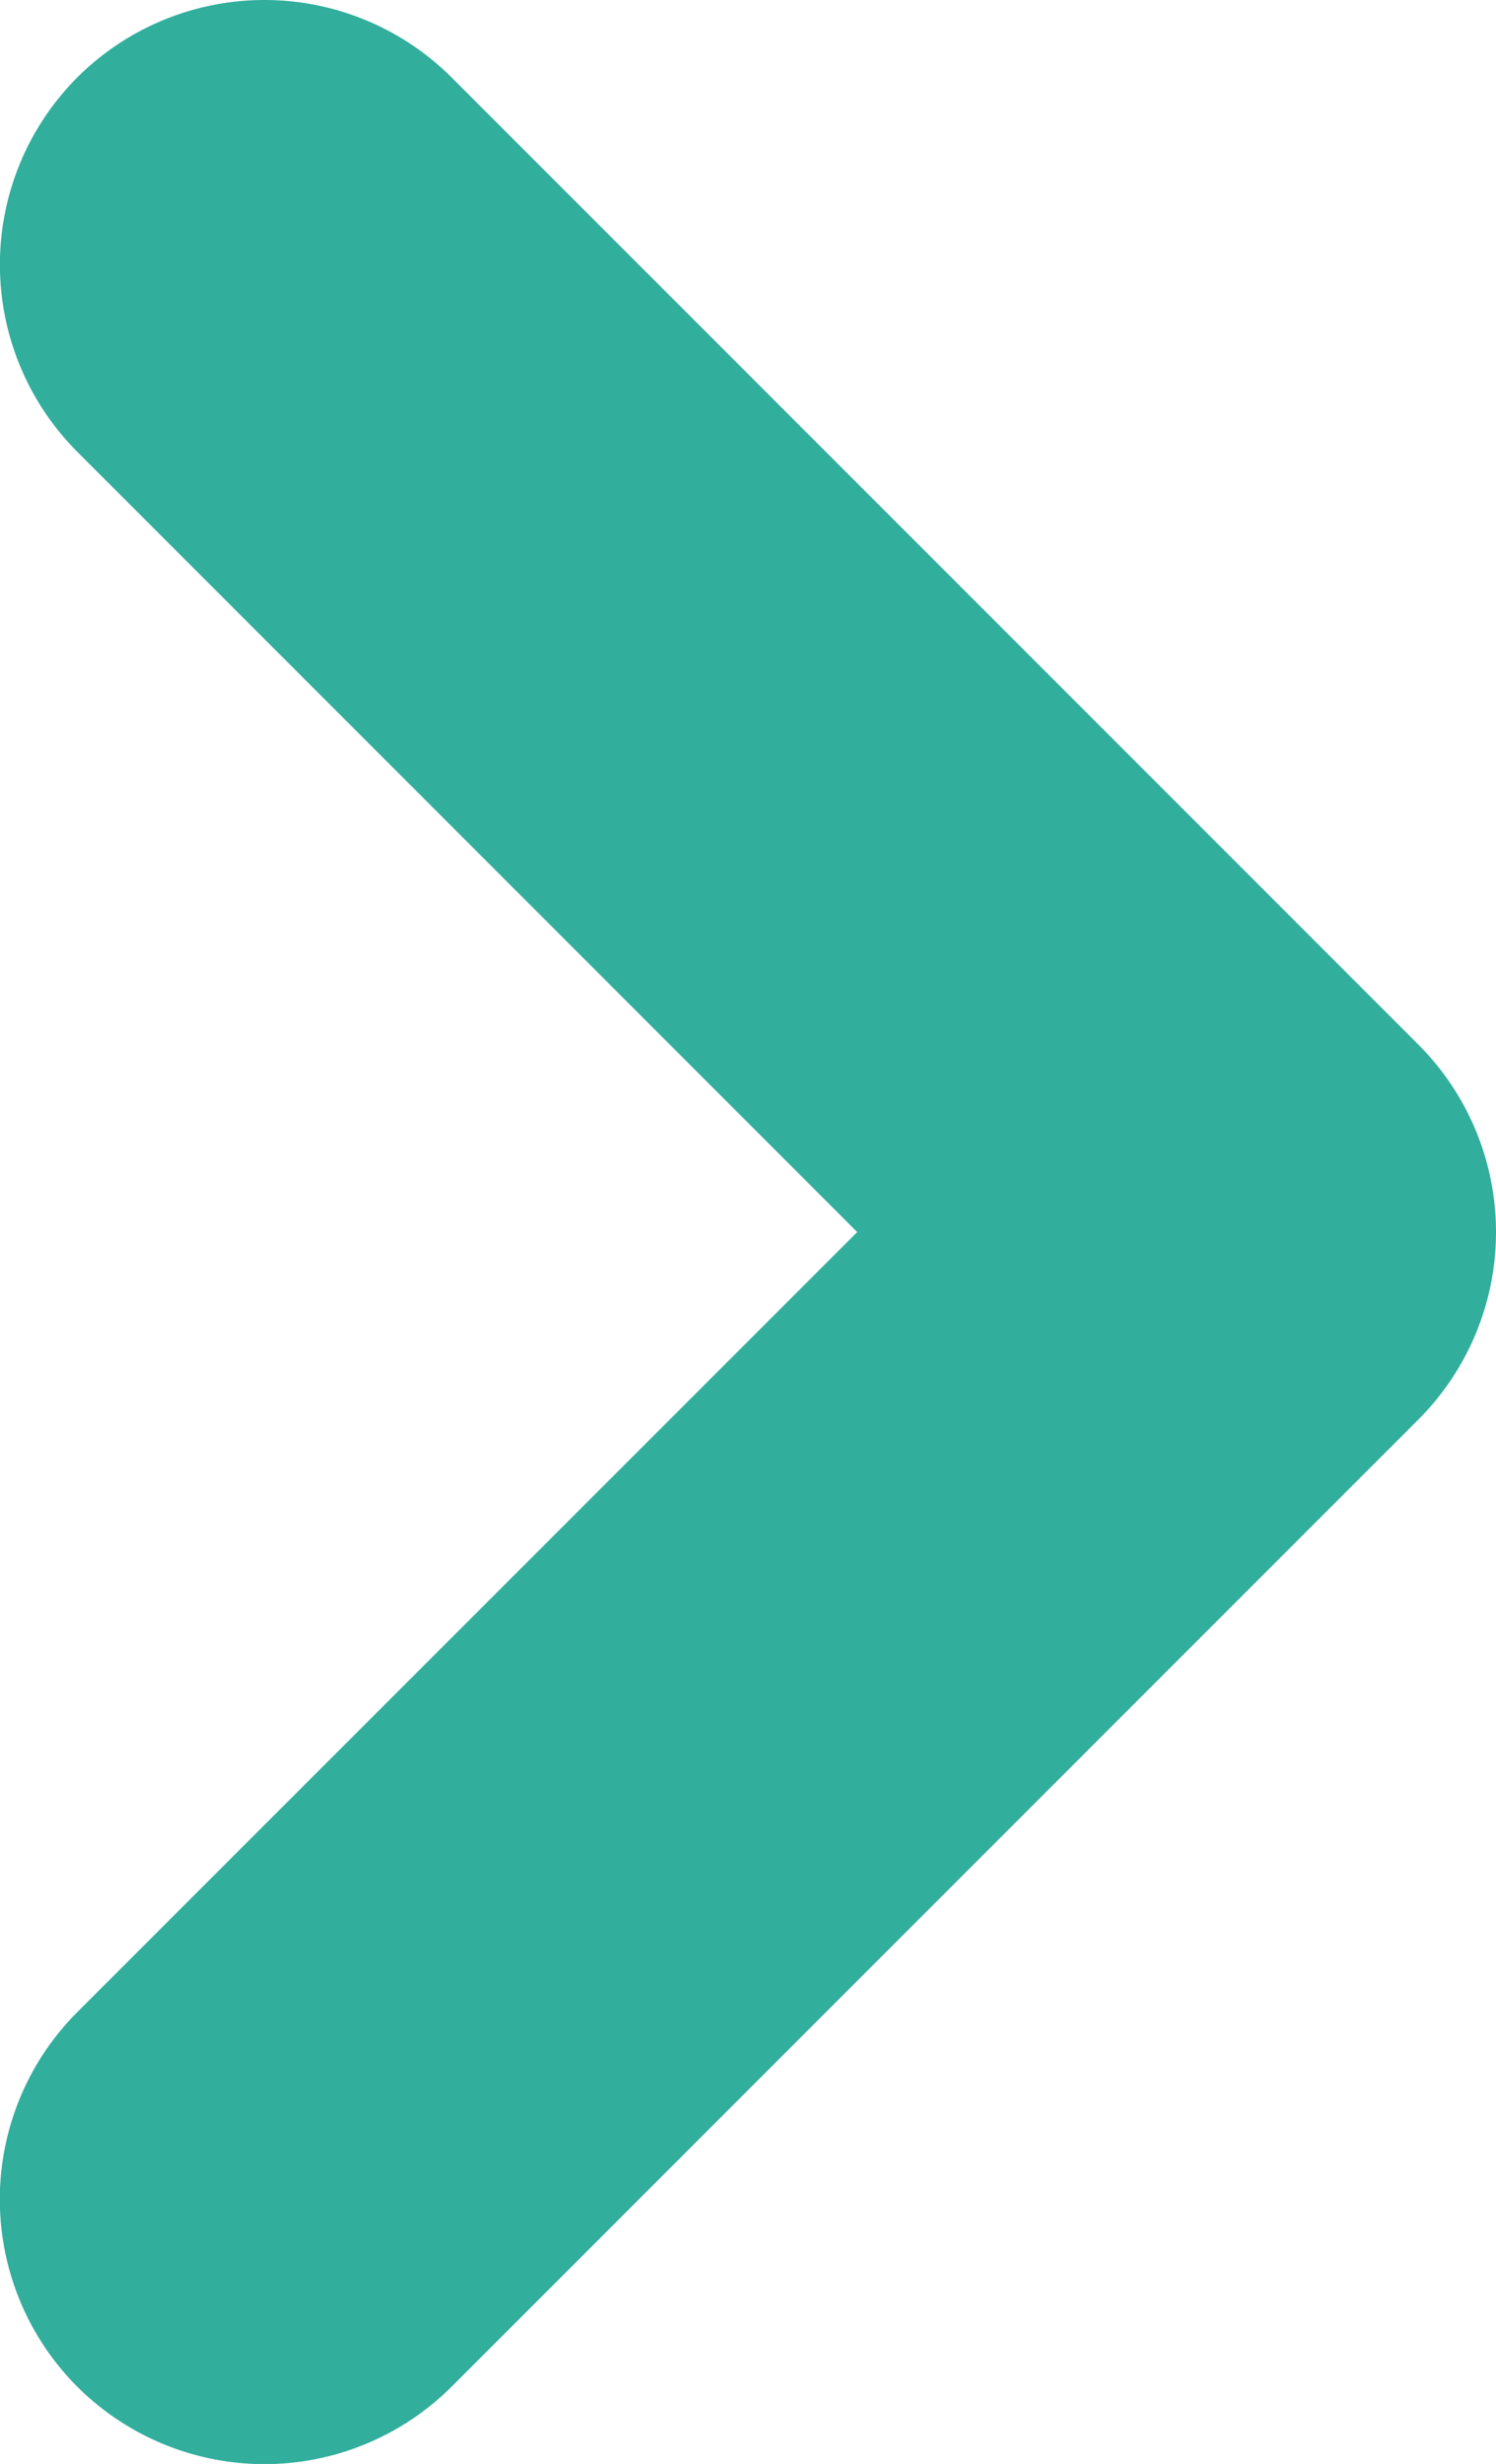
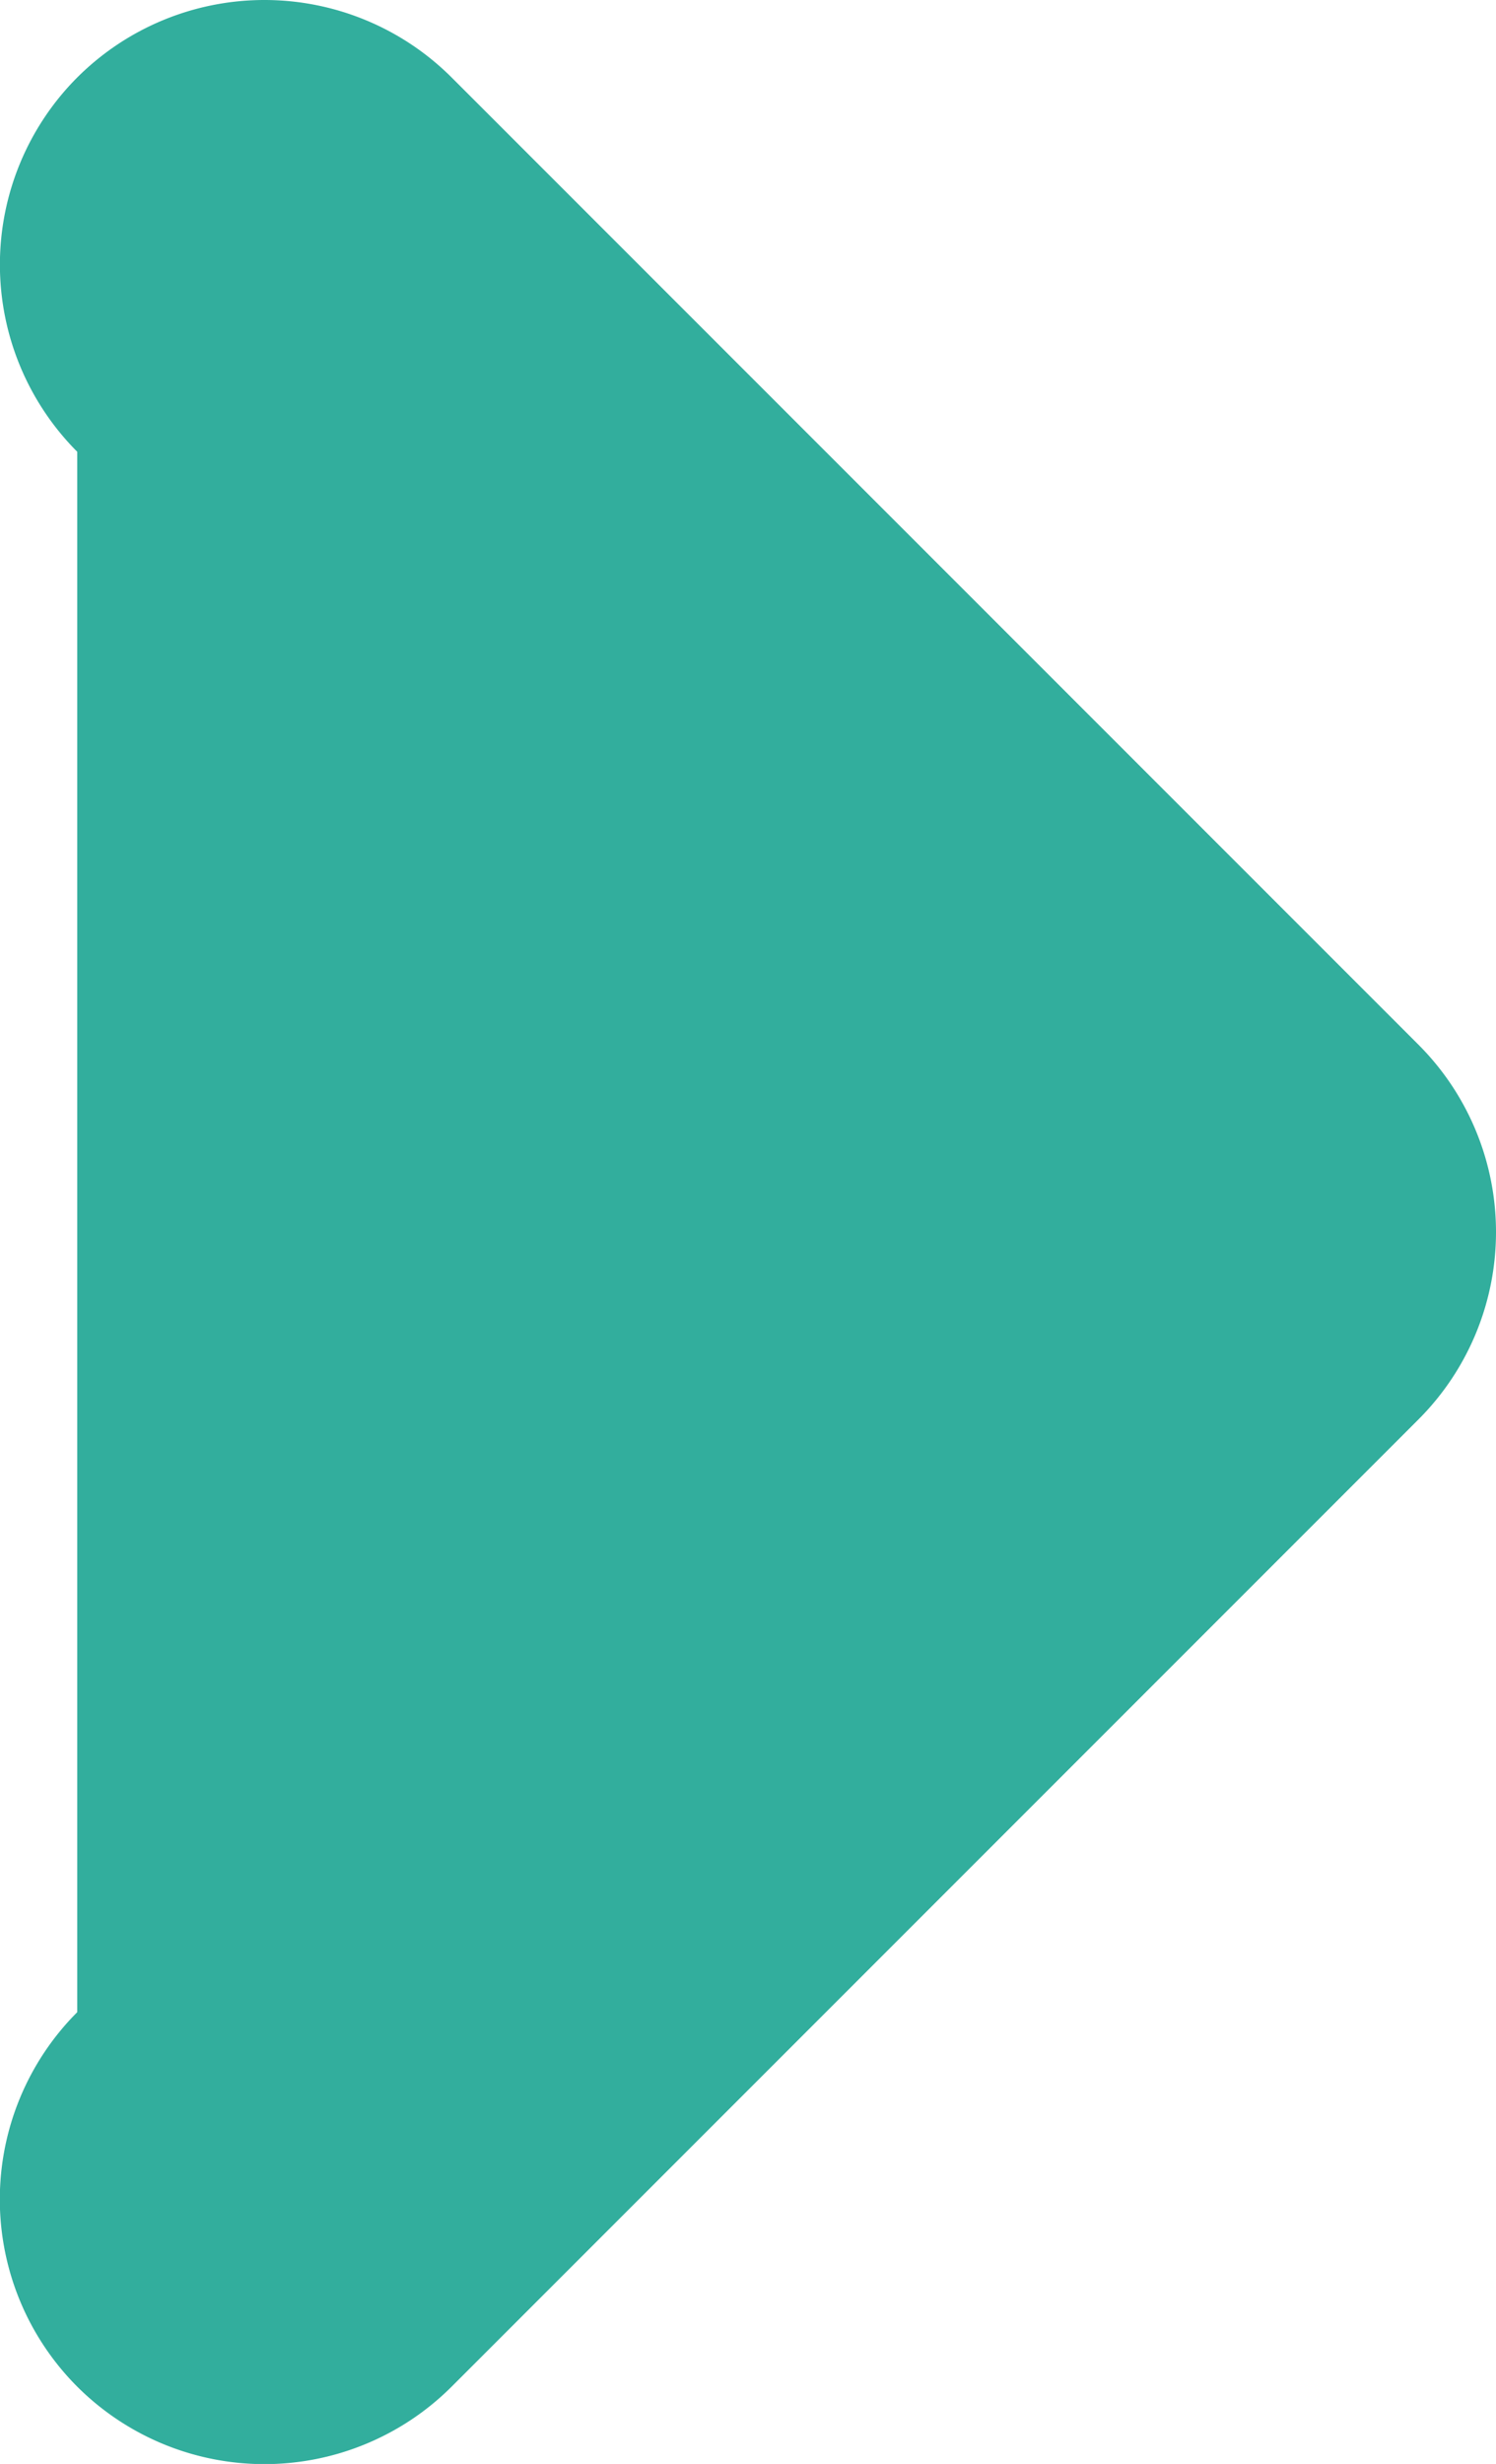
<svg xmlns="http://www.w3.org/2000/svg" width="8.424" height="13.869" viewBox="1049.976 485.4 8.424 13.869">
  <g data-name="up-arrow-svgrepo-com (1)">
-     <path d="M1050.411 487.943a1.492 1.492 0 0 1 0-2.107 1.492 1.492 0 0 1 2.108 0l5.445 5.445a1.492 1.492 0 0 1 0 2.108l-5.445 5.445a1.492 1.492 0 0 1-2.108 0 1.492 1.492 0 0 1 0-2.108l4.392-4.391-4.392-4.392Z" fill="#32ae9d" fill-rule="evenodd" data-name="Path 39" />
+     <path d="M1050.411 487.943a1.492 1.492 0 0 1 0-2.107 1.492 1.492 0 0 1 2.108 0l5.445 5.445a1.492 1.492 0 0 1 0 2.108l-5.445 5.445a1.492 1.492 0 0 1-2.108 0 1.492 1.492 0 0 1 0-2.108Z" fill="#32ae9d" fill-rule="evenodd" data-name="Path 39" />
  </g>
</svg>